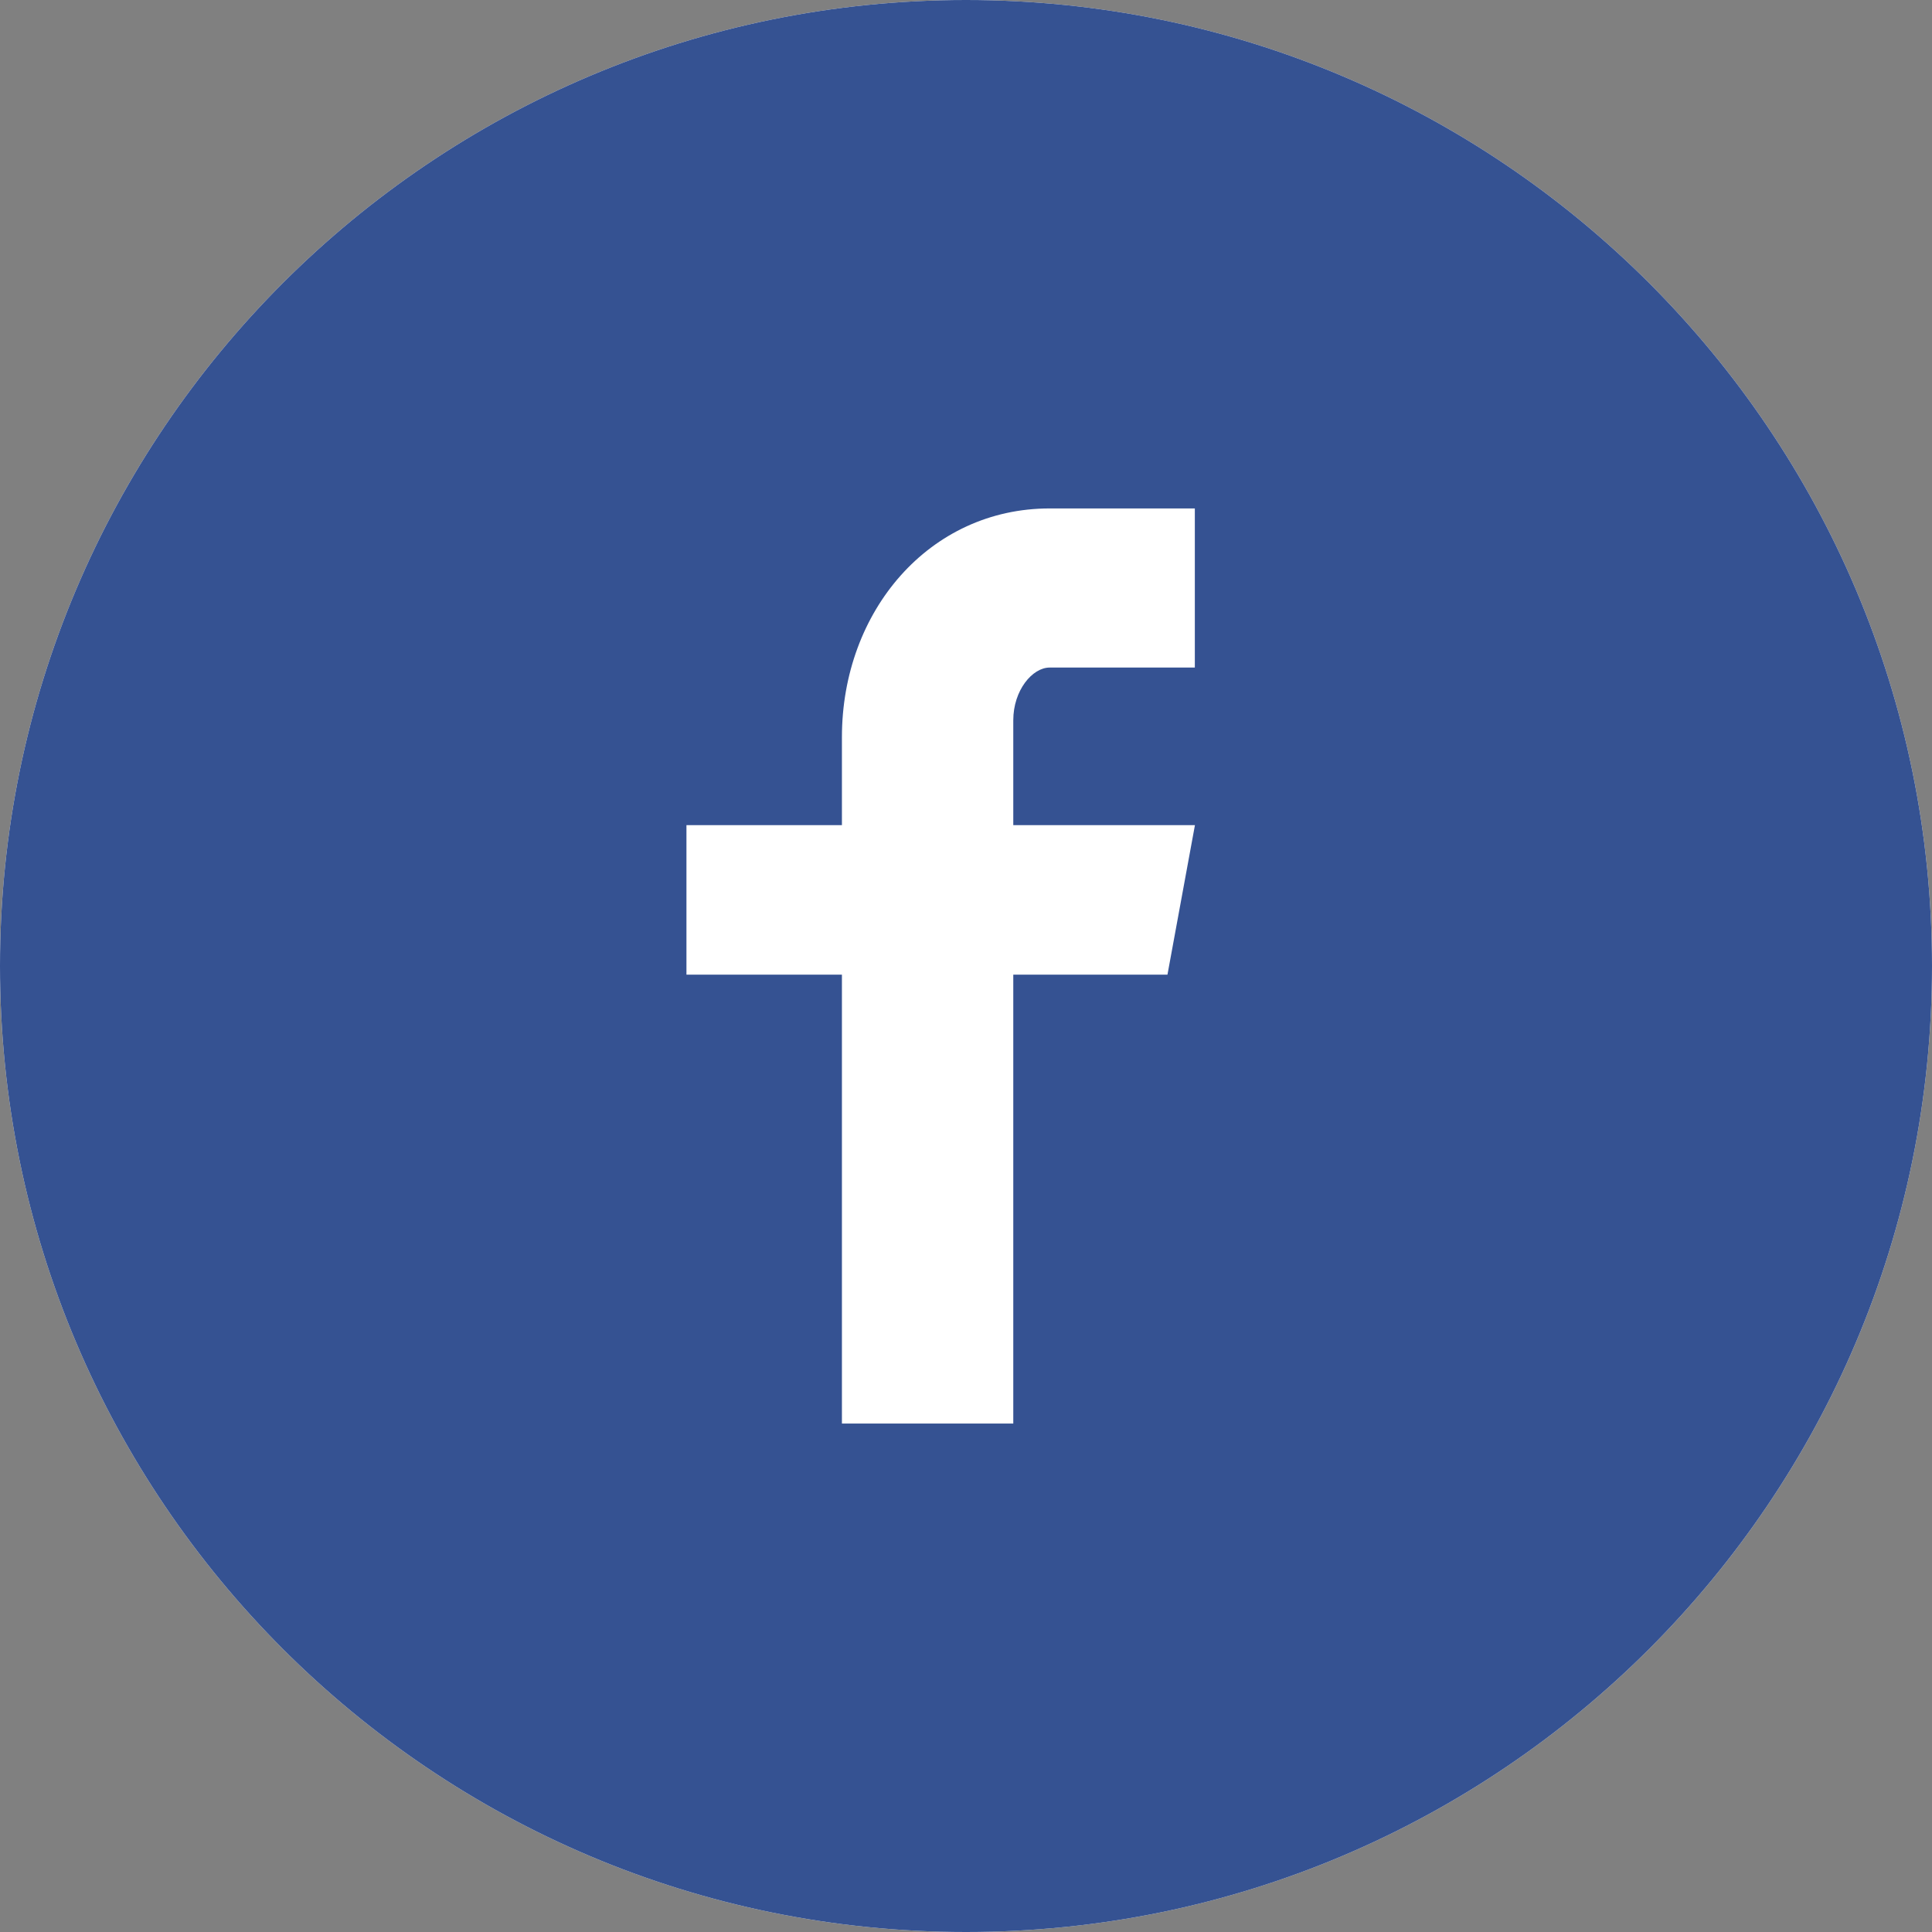
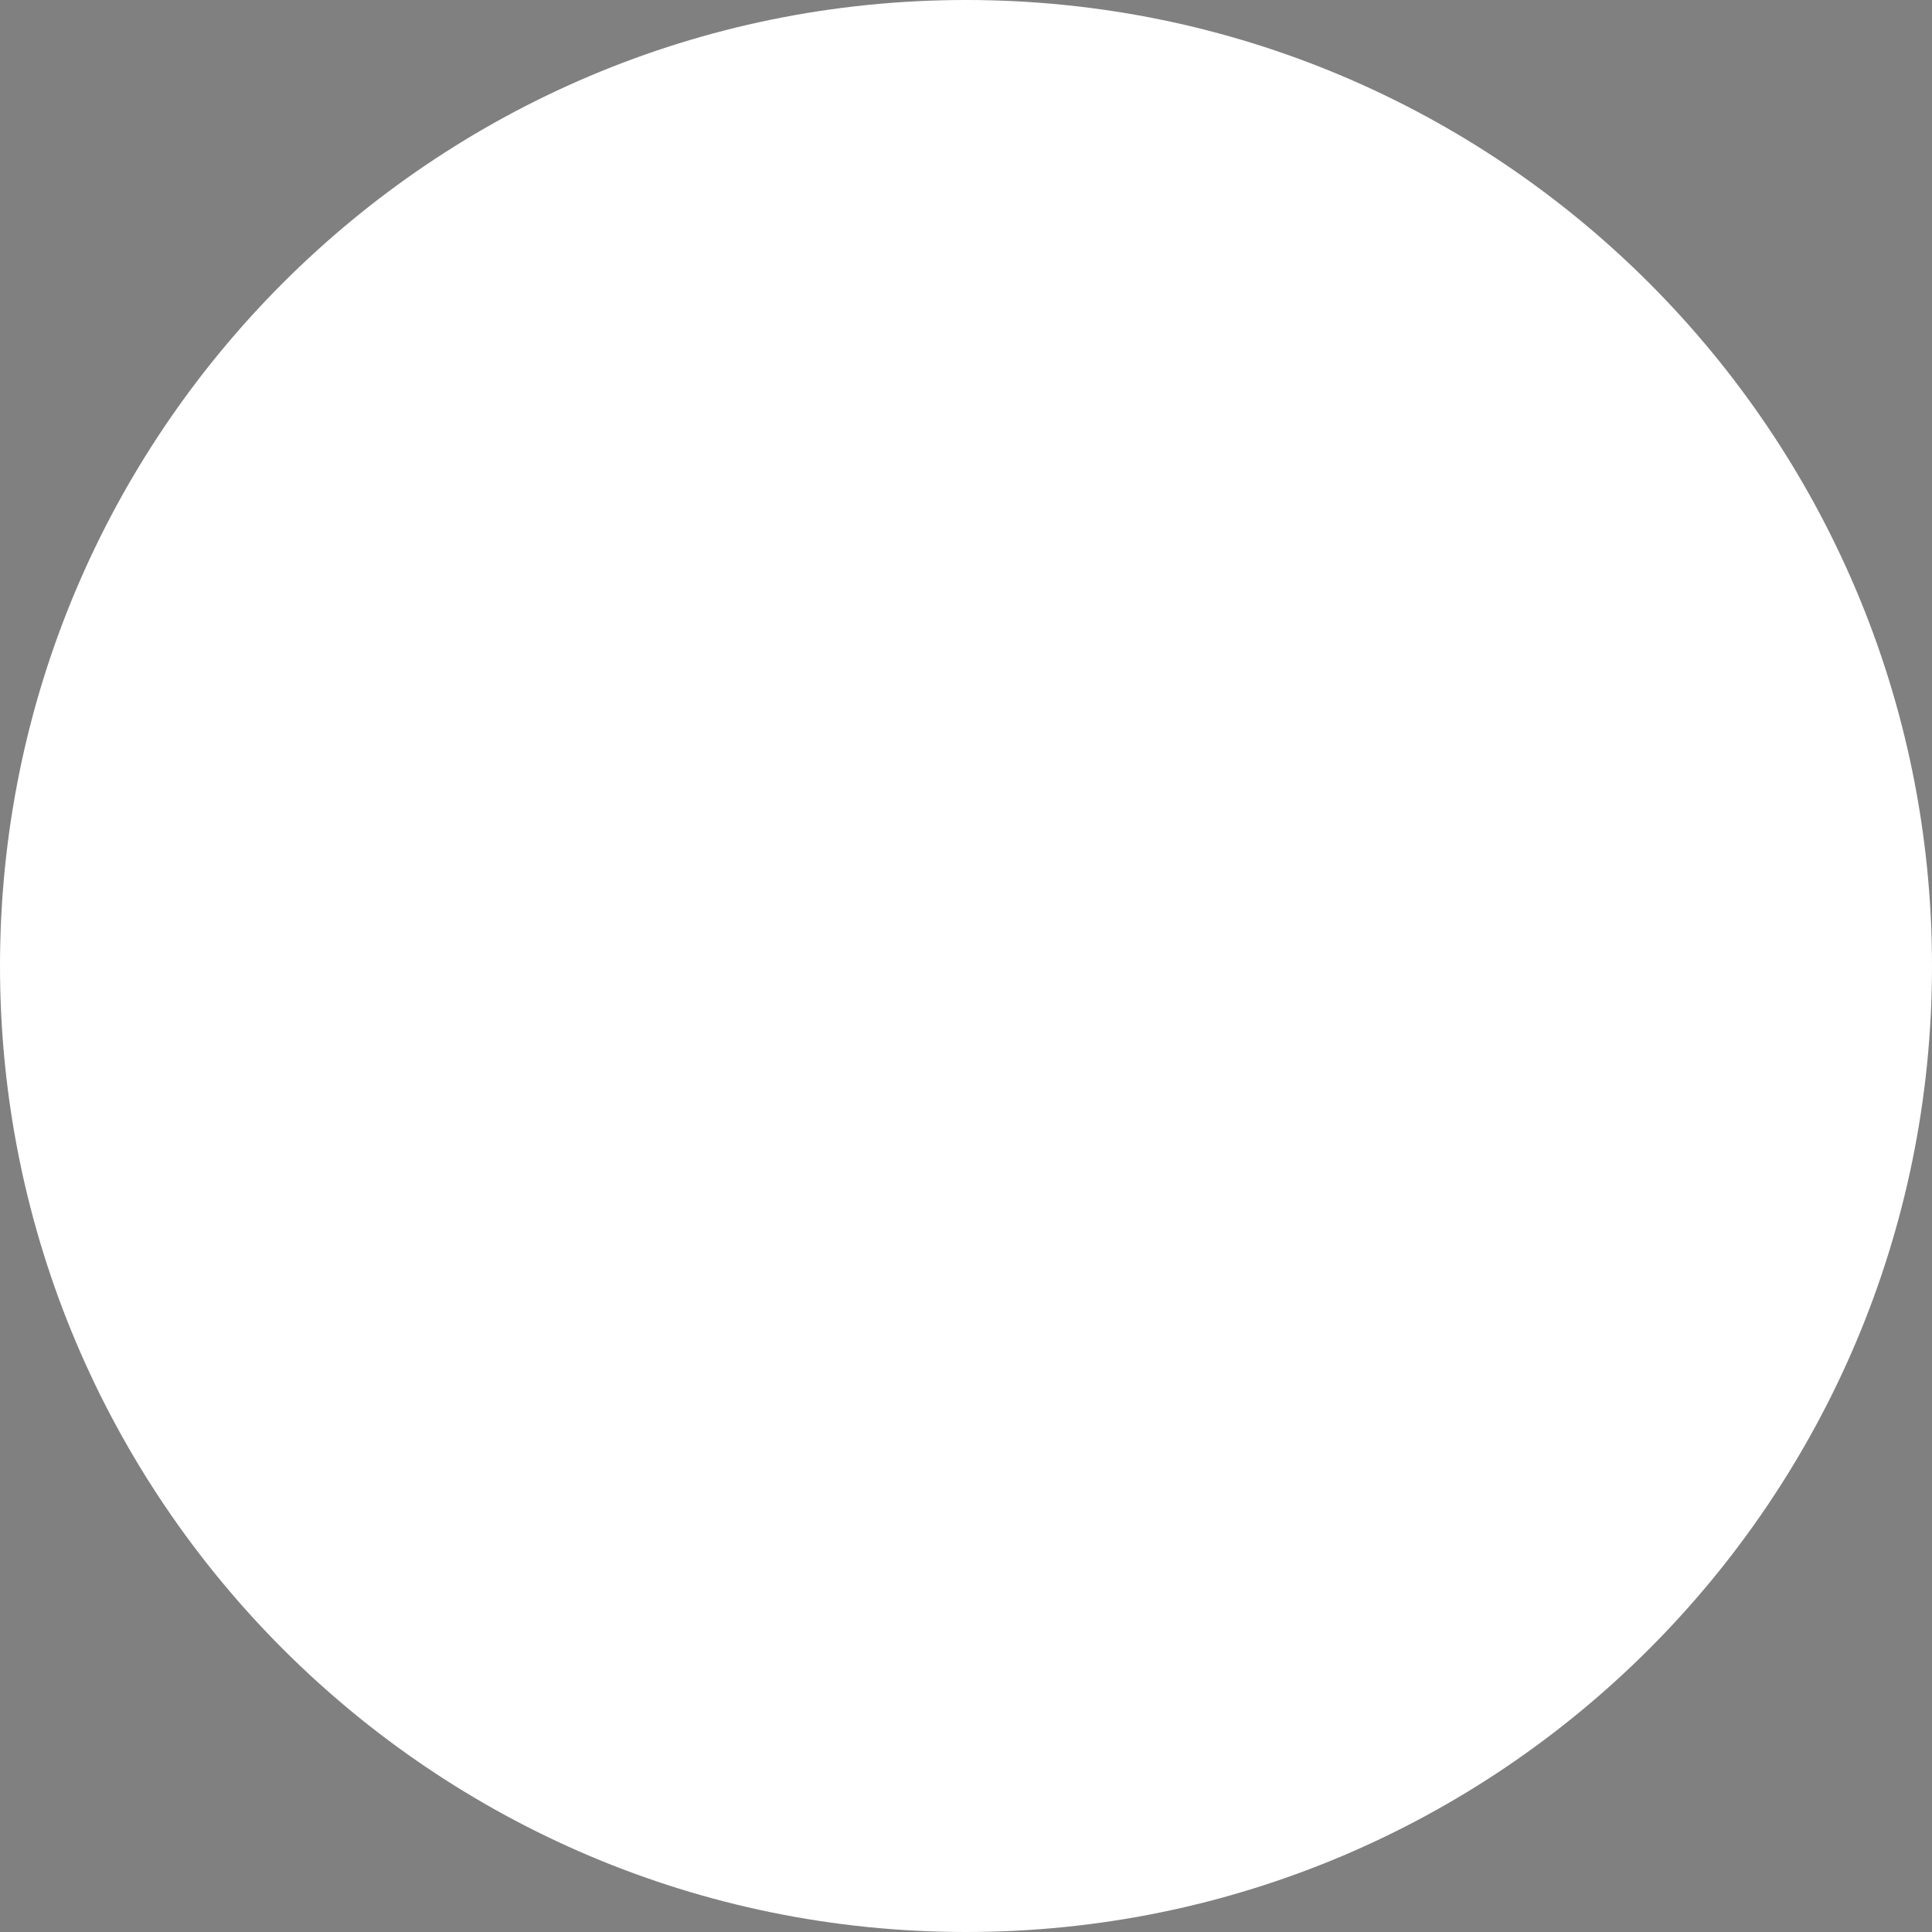
<svg xmlns="http://www.w3.org/2000/svg" width="36" height="36" viewBox="0 0 36 36" fill="none">
  <rect x="0" y="0" width="36" height="36" fill="#808080" stroke="none" />
  <path d="M0 18C0 8.059 8.059 0 18 0C27.941 0 36 8.059 36 18C36 27.941 27.941 36 18 36C8.059 36 0 27.941 0 18Z" fill="white" />
-   <path d="M18 0C8.059 0 0 8.059 0 18C0 27.941 8.059 36 18 36C27.941 36 36 27.941 36 18C36 8.059 27.941 0 18 0ZM22.264 12.439H19.558C19.238 12.439 18.881 12.861 18.881 13.421V15.375H22.266L21.754 18.161H18.881V26.526H15.688V18.161H12.791V15.375H15.688V13.736C15.688 11.385 17.319 9.474 19.558 9.474H22.264V12.439Z" fill="#355292" />
</svg>